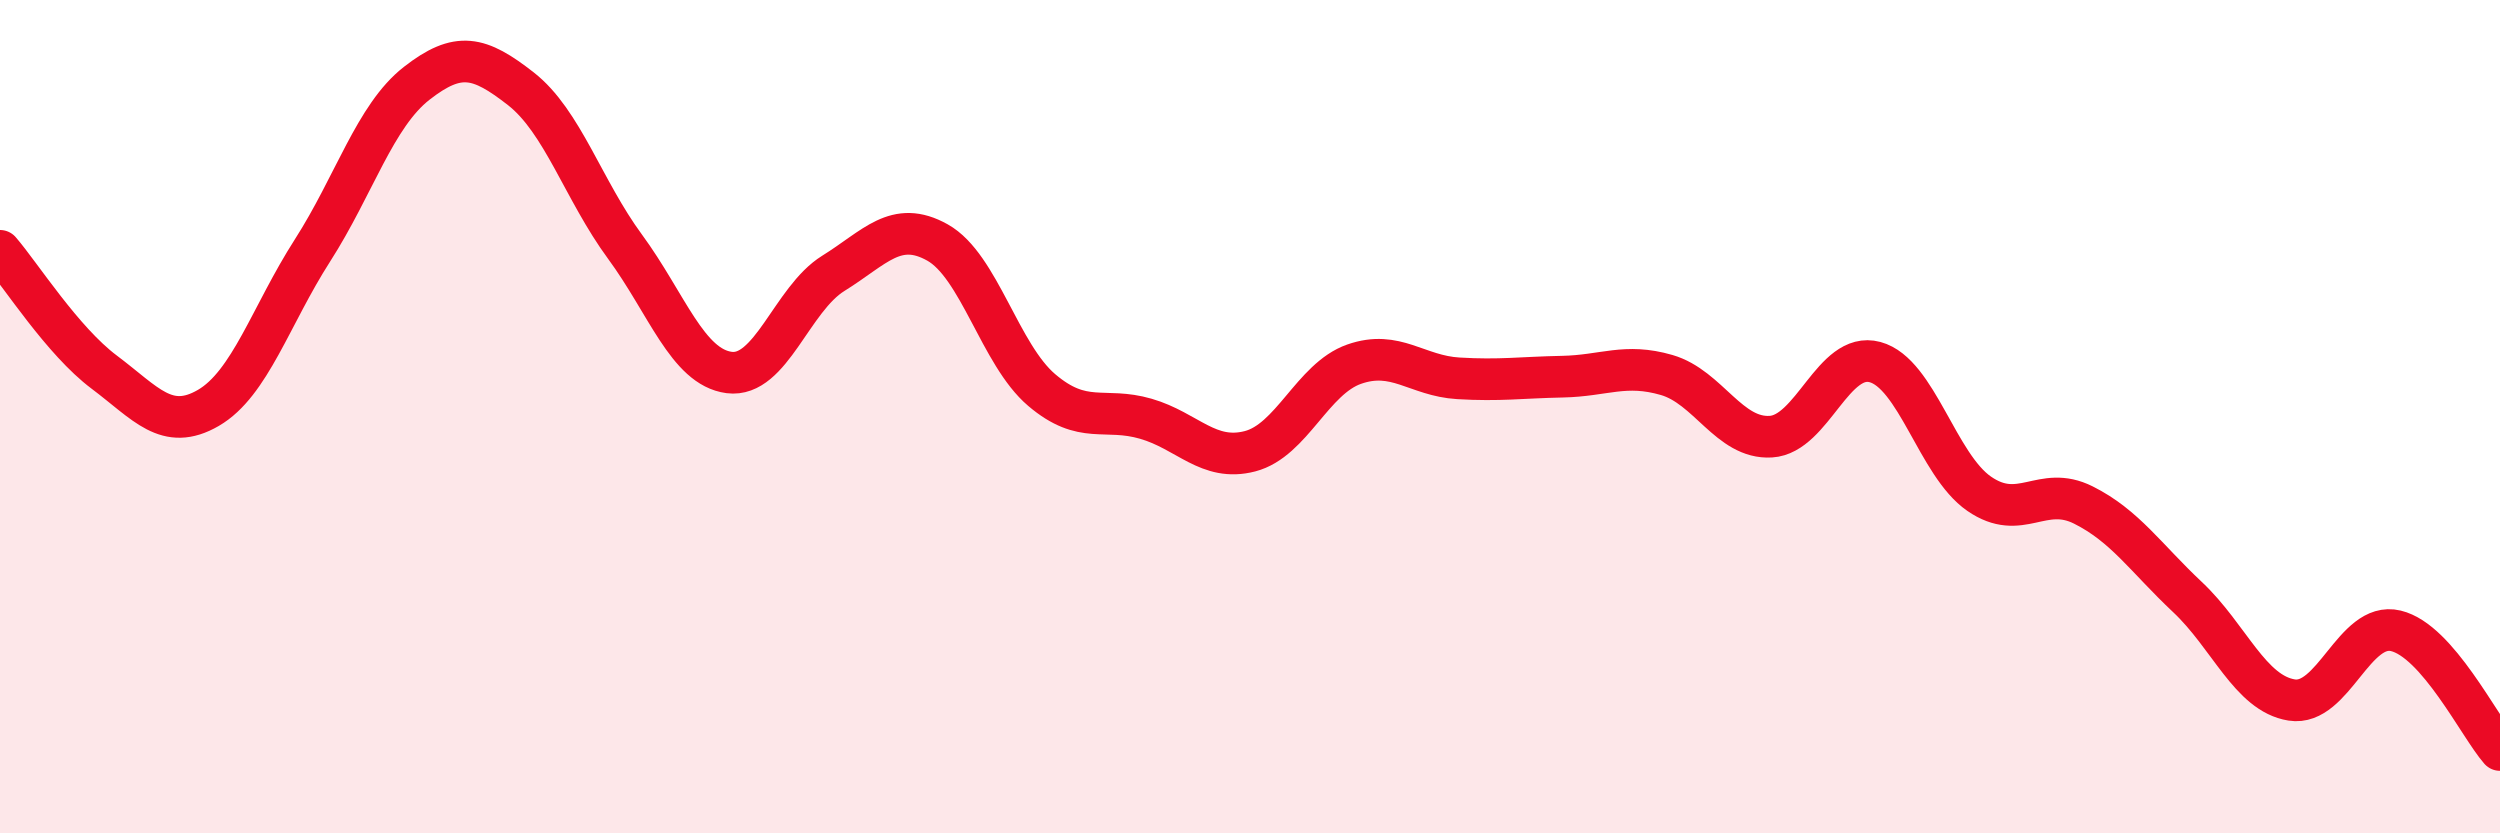
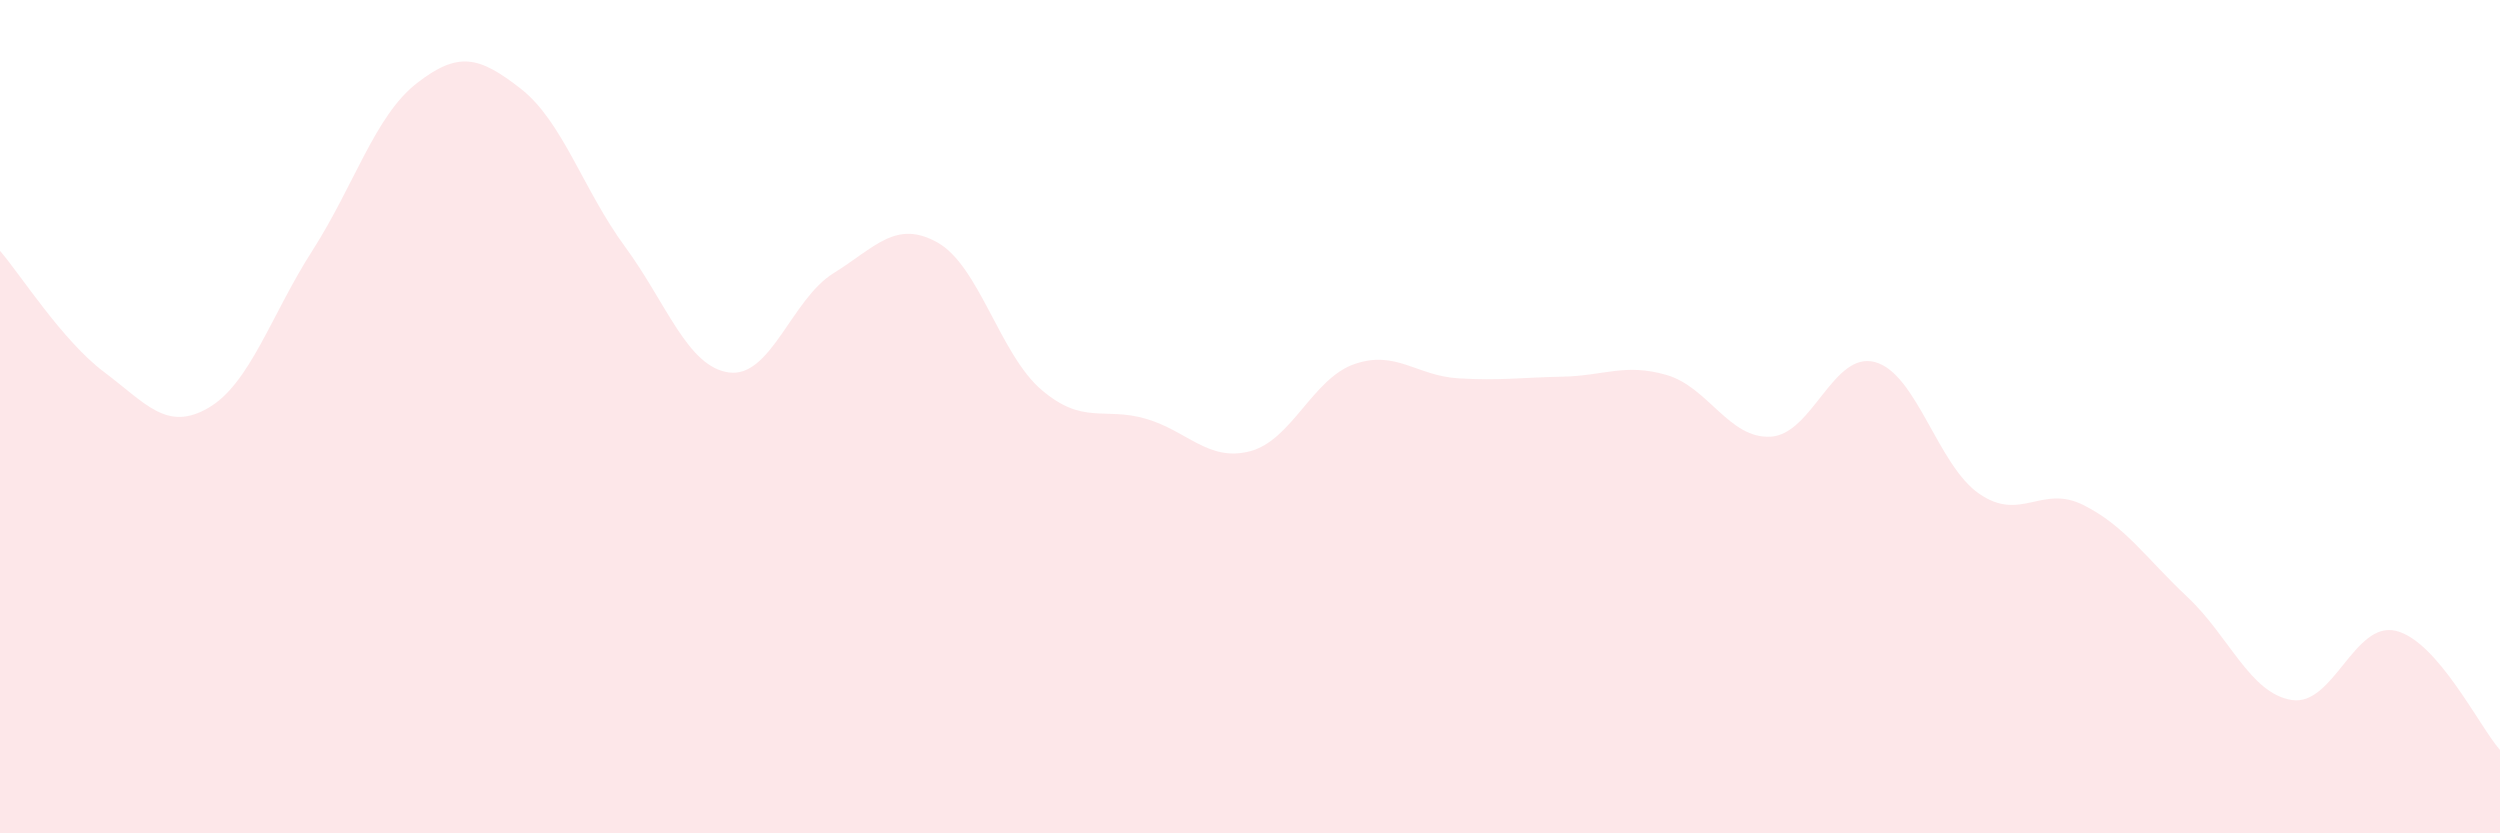
<svg xmlns="http://www.w3.org/2000/svg" width="60" height="20" viewBox="0 0 60 20">
  <path d="M 0,6.02 C 0.5,6.6 1.5,8.18 2.5,8.93 C 3.5,9.68 4,10.37 5,9.79 C 6,9.21 6.5,7.57 7.5,6.01 C 8.5,4.45 9,2.78 10,2 C 11,1.22 11.5,1.35 12.5,2.13 C 13.5,2.91 14,4.56 15,5.92 C 16,7.28 16.5,8.81 17.5,8.94 C 18.5,9.07 19,7.18 20,6.56 C 21,5.94 21.5,5.26 22.5,5.82 C 23.5,6.38 24,8.51 25,9.36 C 26,10.21 26.5,9.76 27.5,10.05 C 28.5,10.34 29,11.09 30,10.83 C 31,10.57 31.5,9.09 32.5,8.74 C 33.5,8.39 34,9.02 35,9.08 C 36,9.14 36.5,9.06 37.5,9.04 C 38.5,9.02 39,8.71 40,9 C 41,9.29 41.5,10.54 42.5,10.48 C 43.5,10.42 44,8.42 45,8.69 C 46,8.96 46.5,11.16 47.5,11.85 C 48.5,12.54 49,11.62 50,12.12 C 51,12.62 51.5,13.39 52.5,14.33 C 53.5,15.27 54,16.64 55,16.8 C 56,16.96 56.5,14.9 57.5,15.14 C 58.5,15.38 59.5,17.43 60,18L60 20L0 20Z" fill="#EB0A25" opacity="0.1" stroke-linecap="round" stroke-linejoin="round" />
-   <path d="M 0,6.02 C 0.5,6.6 1.5,8.18 2.5,8.93 C 3.5,9.68 4,10.37 5,9.79 C 6,9.21 6.5,7.57 7.5,6.01 C 8.5,4.45 9,2.78 10,2 C 11,1.22 11.5,1.35 12.5,2.13 C 13.5,2.91 14,4.56 15,5.92 C 16,7.28 16.5,8.81 17.5,8.94 C 18.5,9.07 19,7.18 20,6.56 C 21,5.94 21.5,5.26 22.5,5.82 C 23.5,6.38 24,8.51 25,9.36 C 26,10.21 26.5,9.76 27.5,10.05 C 28.5,10.34 29,11.09 30,10.83 C 31,10.57 31.5,9.09 32.5,8.74 C 33.5,8.39 34,9.02 35,9.08 C 36,9.14 36.5,9.06 37.5,9.04 C 38.5,9.02 39,8.71 40,9 C 41,9.29 41.5,10.54 42.5,10.48 C 43.5,10.42 44,8.42 45,8.69 C 46,8.96 46.5,11.16 47.5,11.85 C 48.5,12.54 49,11.62 50,12.12 C 51,12.62 51.5,13.39 52.5,14.33 C 53.5,15.27 54,16.64 55,16.8 C 56,16.96 56.5,14.9 57.5,15.14 C 58.5,15.38 59.5,17.43 60,18" stroke="#EB0A25" stroke-width="1" fill="none" stroke-linecap="round" stroke-linejoin="round" />
</svg>